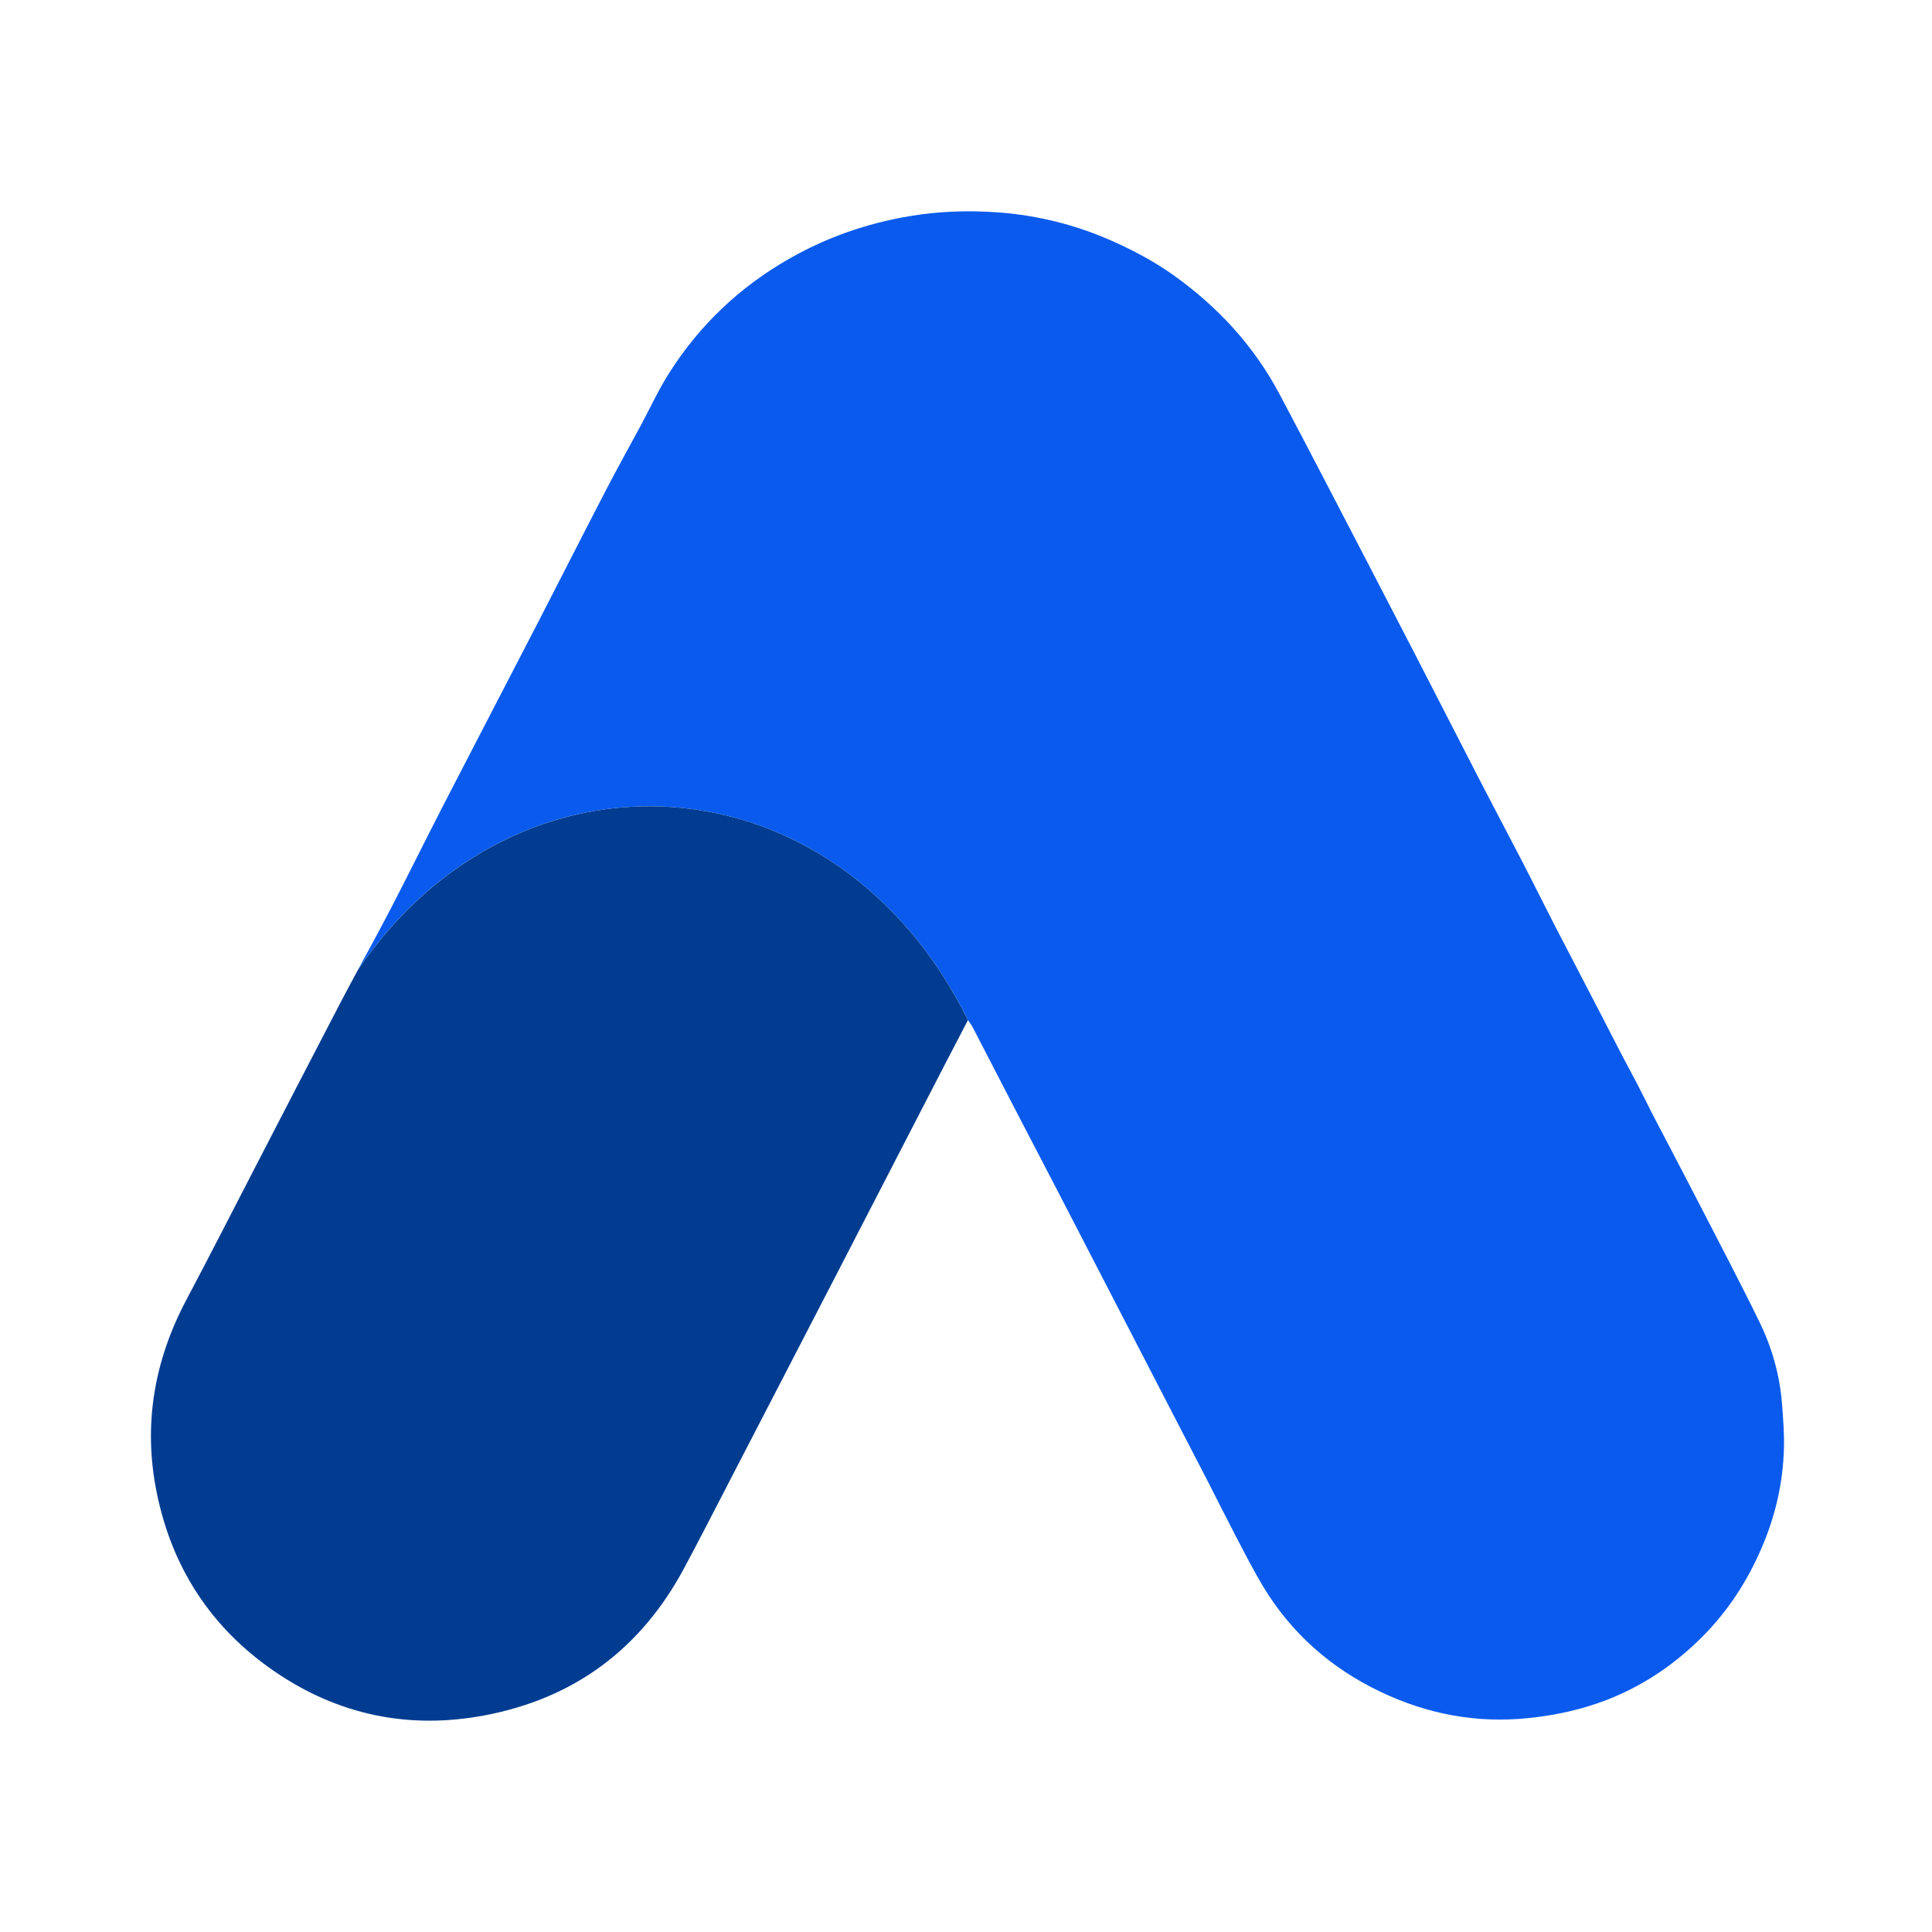
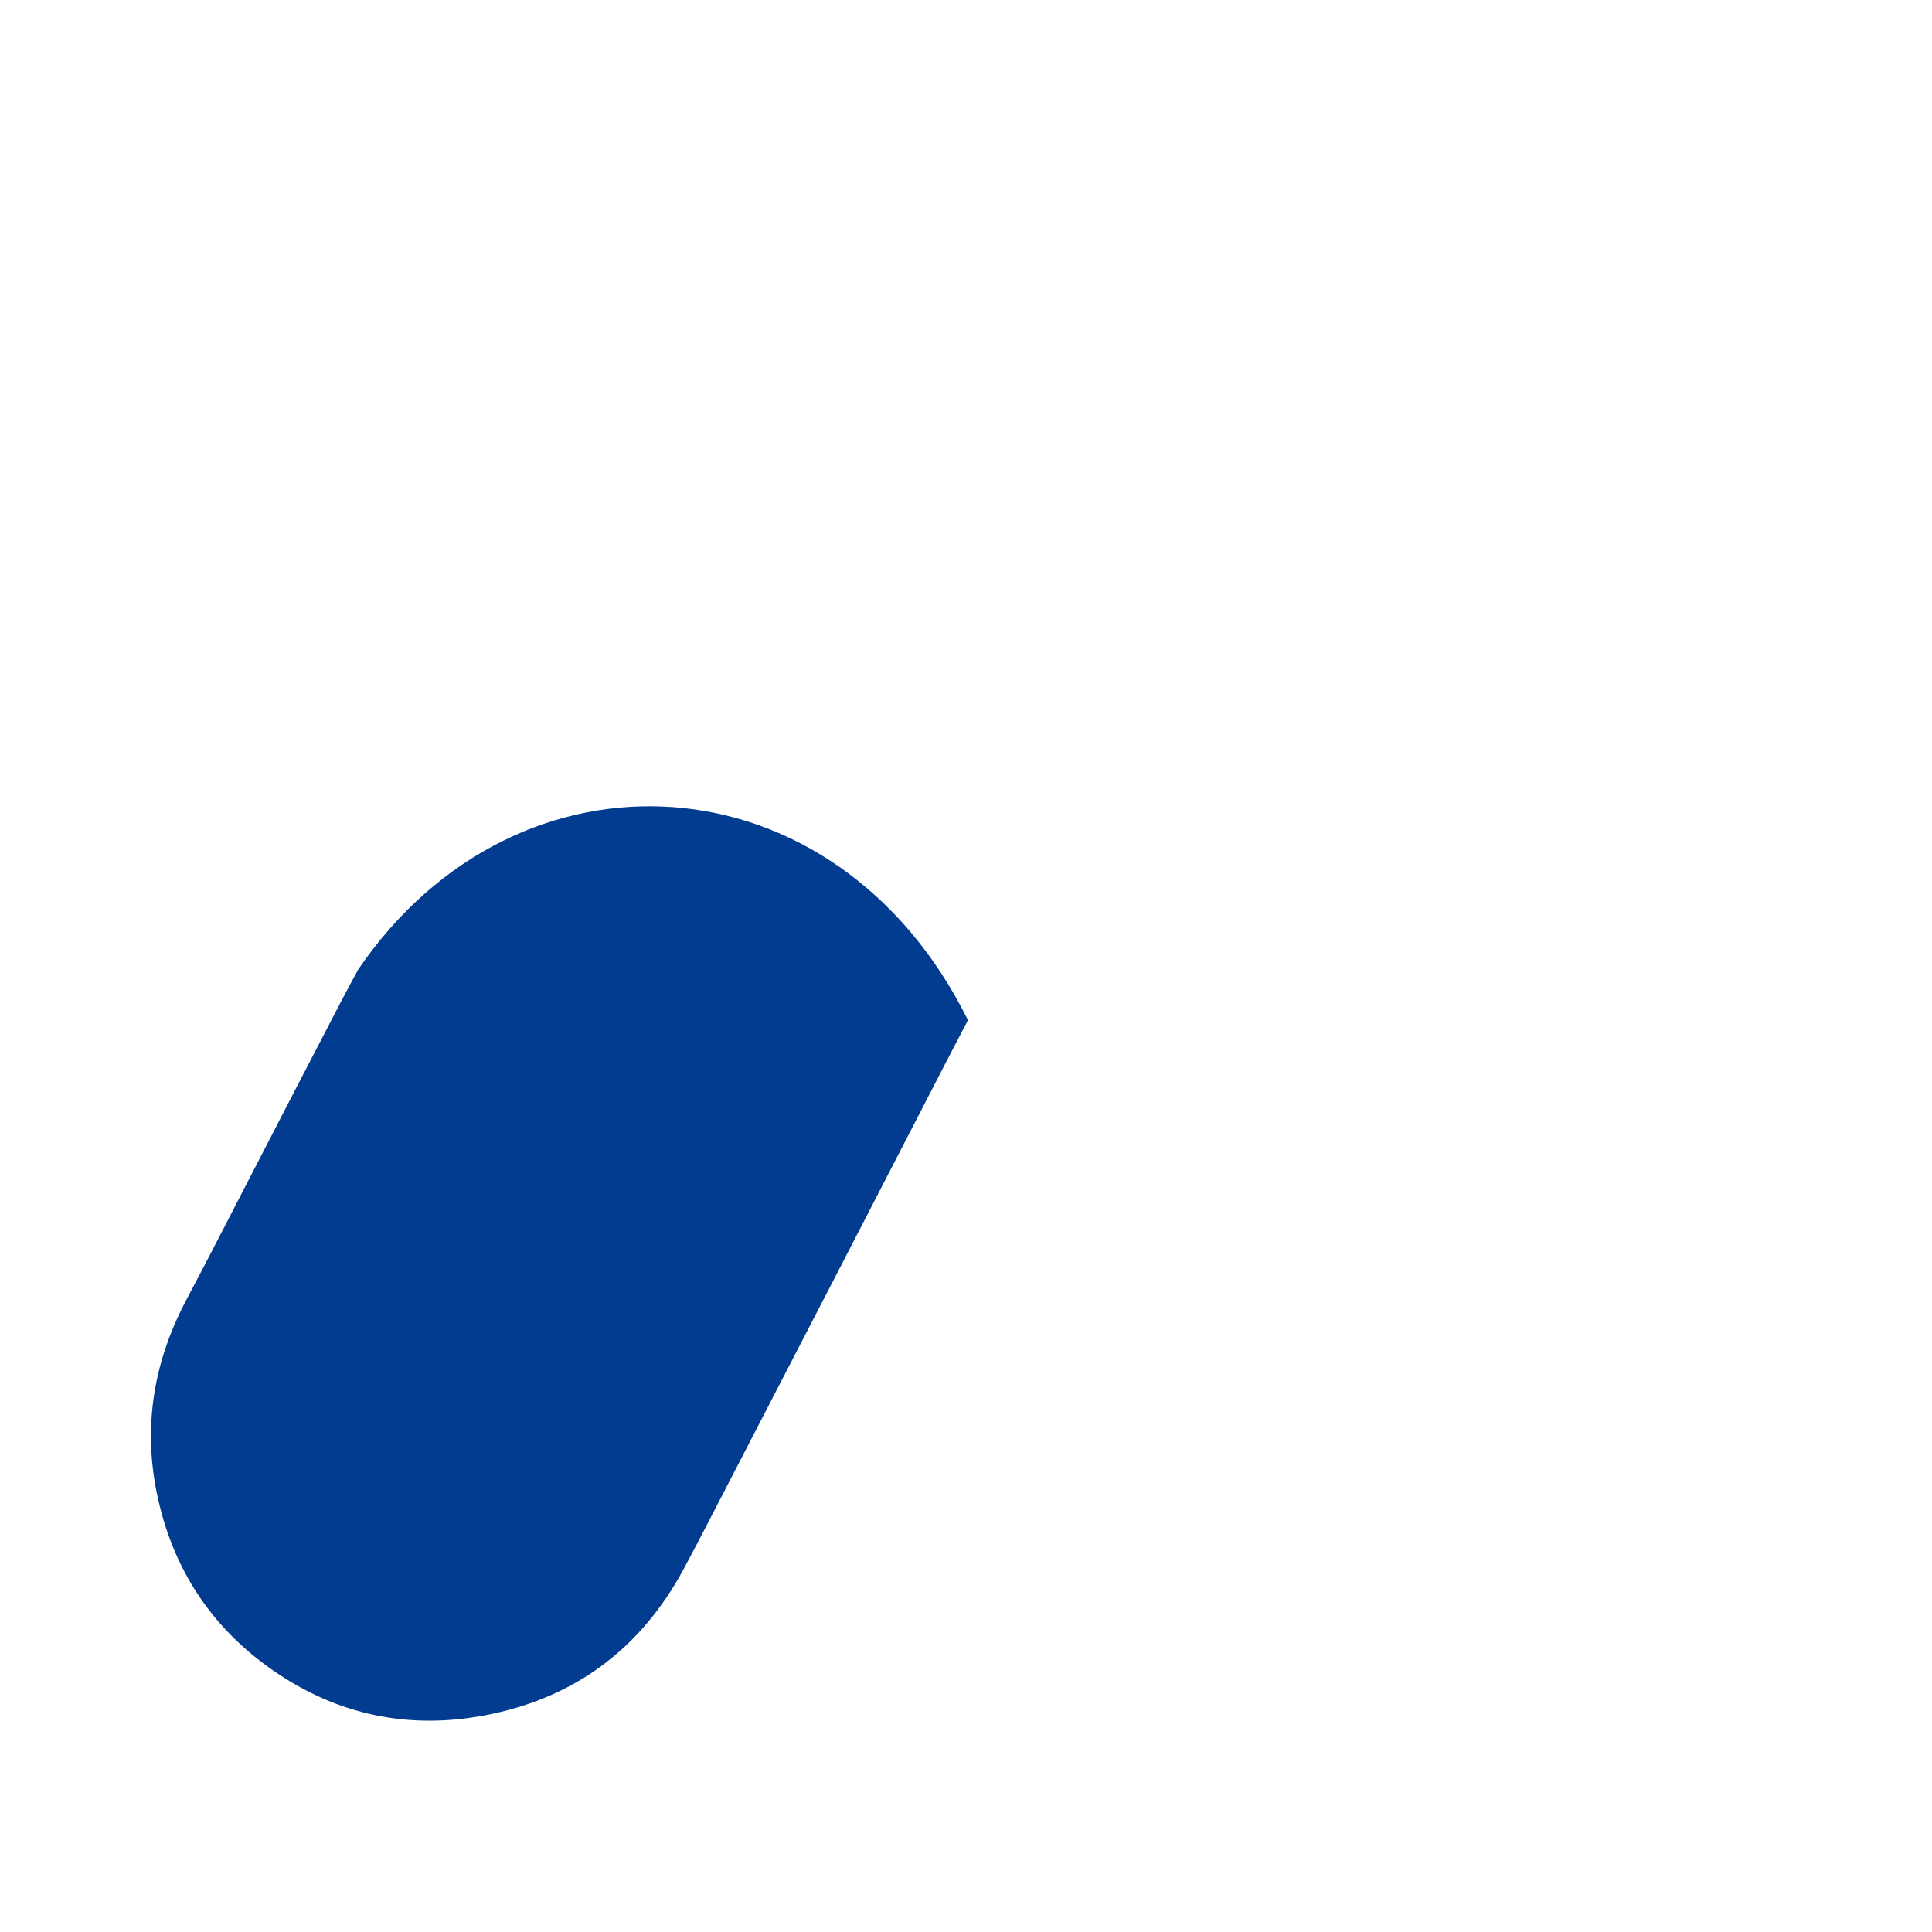
<svg xmlns="http://www.w3.org/2000/svg" width="60" height="60" viewBox="0 0 60 60" fill="none">
-   <path d="M55.341 43.584C55.271 42.696 55.028 41.846 54.64 41.051C54.034 39.81 53.39 38.59 52.759 37.361C52.478 36.814 52.191 36.272 51.908 35.726C51.627 35.187 51.338 34.649 51.069 34.103C50.8 33.559 50.502 33.03 50.226 32.49C49.585 31.236 48.929 29.991 48.284 28.741C47.944 28.082 47.616 27.416 47.275 26.757C46.858 25.951 46.432 25.151 46.015 24.345C45.329 23.015 44.65 21.684 43.964 20.354C43.055 18.594 42.141 16.836 41.227 15.08C40.732 14.129 40.236 13.178 39.733 12.233C38.938 10.738 37.82 9.528 36.447 8.548C35.873 8.138 35.253 7.806 34.612 7.516C33.463 6.996 32.251 6.687 30.997 6.596C30.081 6.529 29.162 6.559 28.246 6.713C26.923 6.936 25.683 7.366 24.516 8.032C22.971 8.911 21.723 10.097 20.774 11.595C20.448 12.111 20.19 12.672 19.9 13.213C19.539 13.883 19.167 14.548 18.817 15.224C18.11 16.587 17.417 17.956 16.713 19.321C15.728 21.229 14.734 23.133 13.75 25.042C13.2 26.111 12.671 27.19 12.115 28.257C11.792 28.878 11.455 29.494 11.121 30.111C16.075 22.839 25.964 23.408 30.062 31.68C30.139 31.797 30.179 31.847 30.208 31.903C30.649 32.754 31.087 33.606 31.529 34.457C32 35.365 32.474 36.272 32.946 37.18C34.115 39.441 35.283 41.702 36.452 43.963C36.793 44.622 37.135 45.279 37.475 45.938C37.779 46.529 38.074 47.124 38.381 47.713C38.654 48.234 38.921 48.759 39.223 49.262C40.098 50.718 41.329 51.799 42.849 52.529C44.301 53.227 45.835 53.525 47.456 53.358C48.301 53.272 49.115 53.095 49.905 52.79C51.056 52.343 52.053 51.659 52.914 50.783C53.674 50.01 54.258 49.107 54.691 48.113C55.129 47.109 55.377 46.057 55.402 44.959C55.414 44.504 55.376 44.042 55.341 43.584Z" fill="#0A5BED" />
-   <path d="M11.122 30.112C11.12 30.113 11.12 30.114 11.119 30.115C10.949 30.431 10.778 30.747 10.611 31.066C9.705 32.801 8.809 34.542 7.908 36.282C7.201 37.645 6.506 39.015 5.786 40.371C4.785 42.262 4.441 44.252 4.867 46.353C5.341 48.695 6.564 50.567 8.534 51.913C10.504 53.26 12.691 53.715 15.036 53.275C17.824 52.752 19.894 51.218 21.239 48.714C21.711 47.835 22.165 46.946 22.624 46.059C23.731 43.922 24.837 41.786 25.942 39.648C27.088 37.431 28.231 35.212 29.376 32.995C29.591 32.578 29.81 32.161 30.061 31.681C25.964 23.408 16.077 22.84 11.122 30.112Z" fill="#013C91" />
+   <path d="M11.122 30.112C10.949 30.431 10.778 30.747 10.611 31.066C9.705 32.801 8.809 34.542 7.908 36.282C7.201 37.645 6.506 39.015 5.786 40.371C4.785 42.262 4.441 44.252 4.867 46.353C5.341 48.695 6.564 50.567 8.534 51.913C10.504 53.26 12.691 53.715 15.036 53.275C17.824 52.752 19.894 51.218 21.239 48.714C21.711 47.835 22.165 46.946 22.624 46.059C23.731 43.922 24.837 41.786 25.942 39.648C27.088 37.431 28.231 35.212 29.376 32.995C29.591 32.578 29.81 32.161 30.061 31.681C25.964 23.408 16.077 22.84 11.122 30.112Z" fill="#013C91" />
</svg>